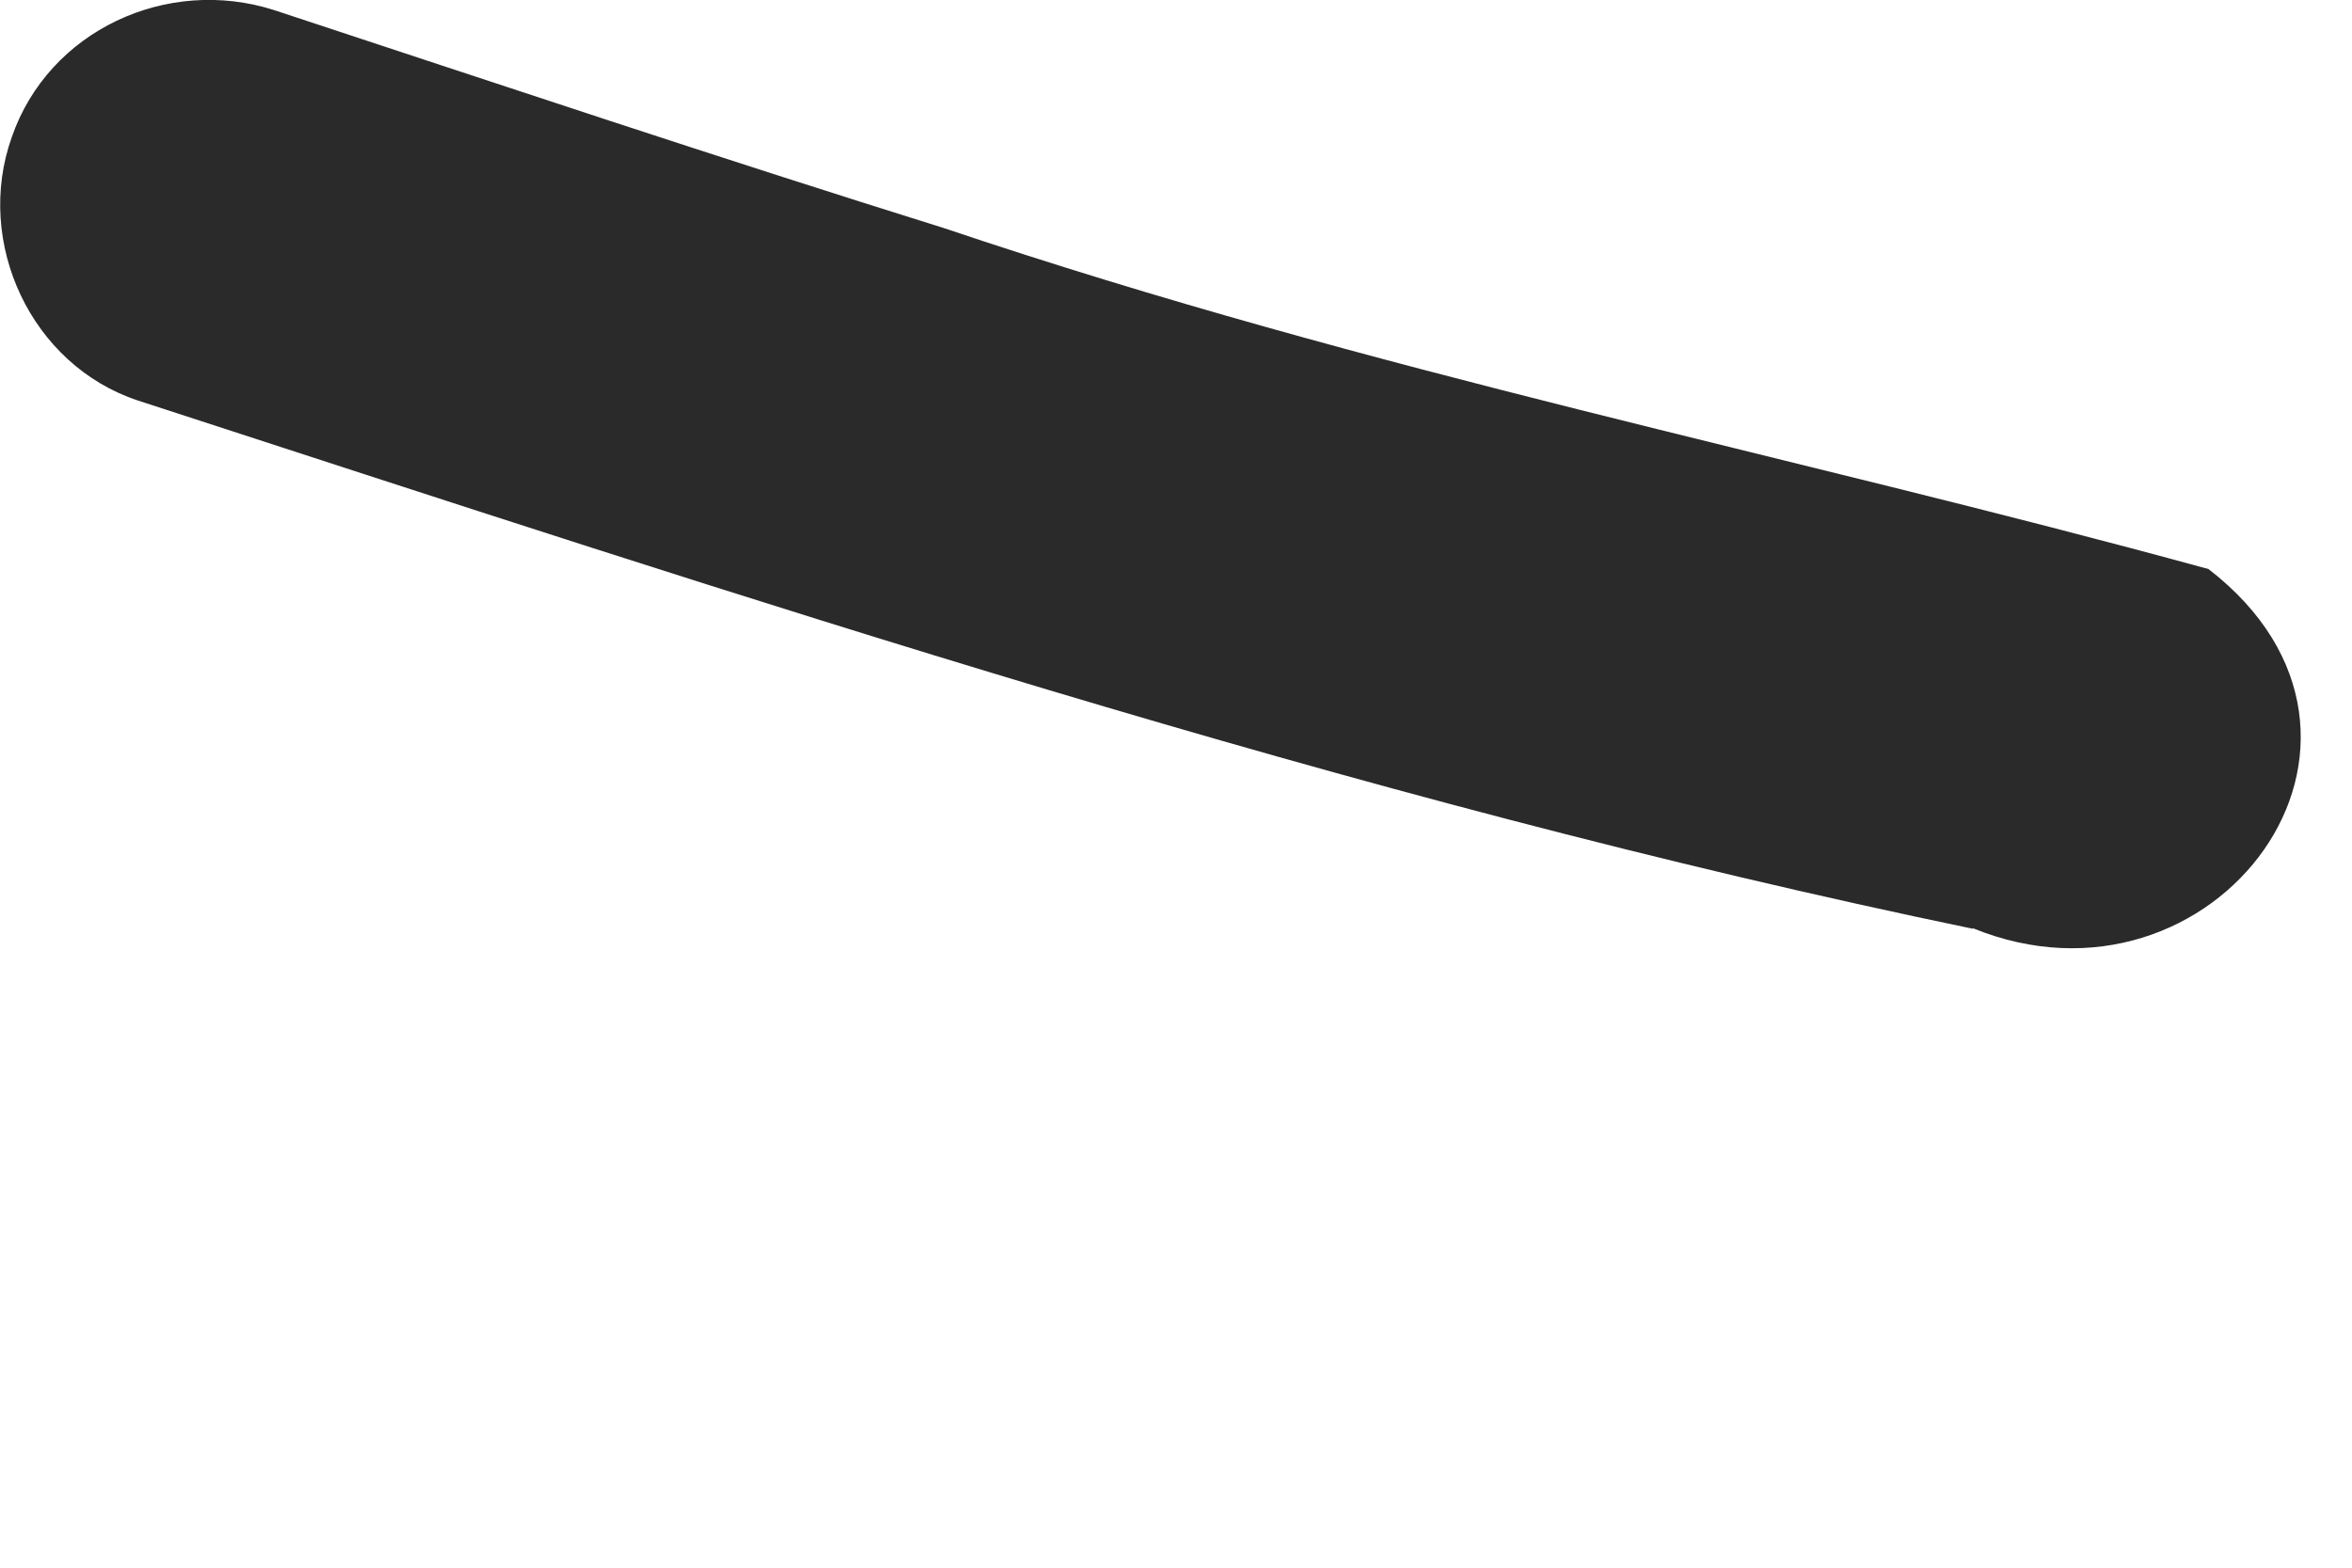
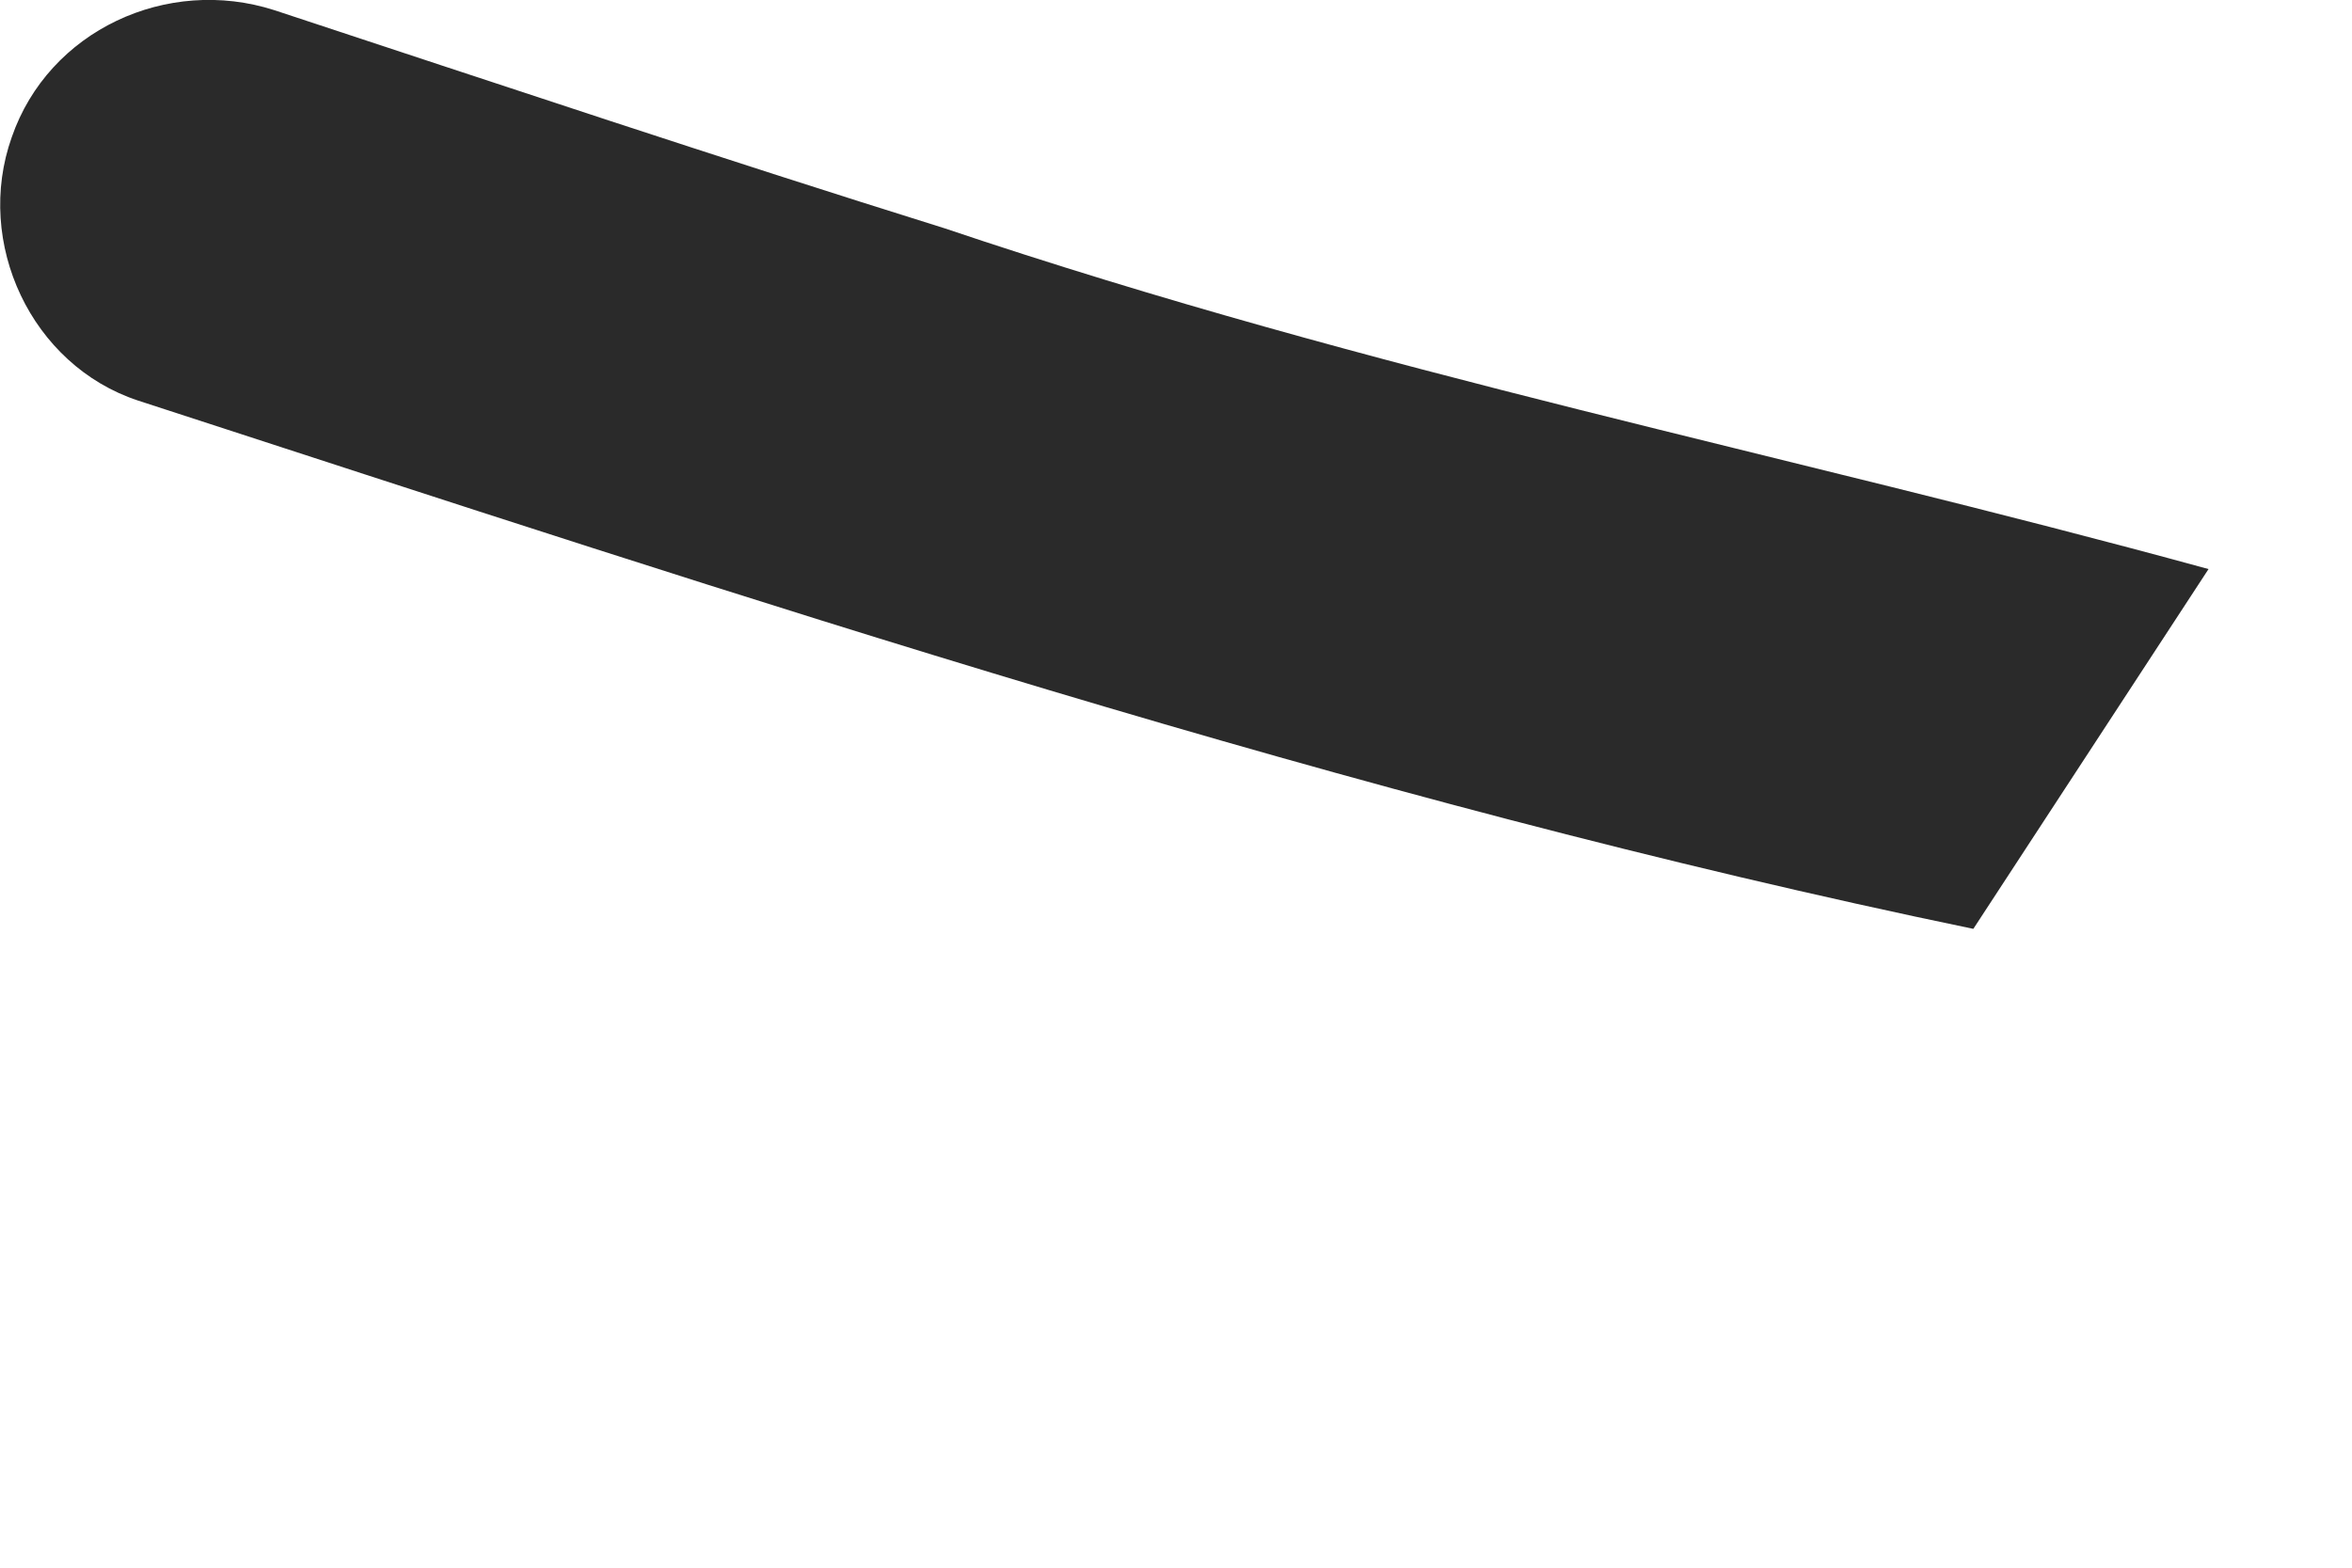
<svg xmlns="http://www.w3.org/2000/svg" fill="none" height="100%" overflow="visible" preserveAspectRatio="none" style="display: block;" viewBox="0 0 3 2" width="100%">
-   <path d="M2.517 1.185C1.721 1.02 0.948 0.762 0.176 0.511C0.04 0.466 -0.033 0.31 0.015 0.175C0.062 0.039 0.213 -0.031 0.35 0.013C0.635 0.107 0.919 0.202 1.204 0.291C1.759 0.478 2.273 0.577 2.817 0.726C3.099 0.944 2.824 1.31 2.516 1.184L2.517 1.185Z" fill="#2A2A2A" id="Vector" />
+   <path d="M2.517 1.185C1.721 1.02 0.948 0.762 0.176 0.511C0.04 0.466 -0.033 0.31 0.015 0.175C0.062 0.039 0.213 -0.031 0.35 0.013C0.635 0.107 0.919 0.202 1.204 0.291C1.759 0.478 2.273 0.577 2.817 0.726L2.517 1.185Z" fill="#2A2A2A" id="Vector" />
</svg>